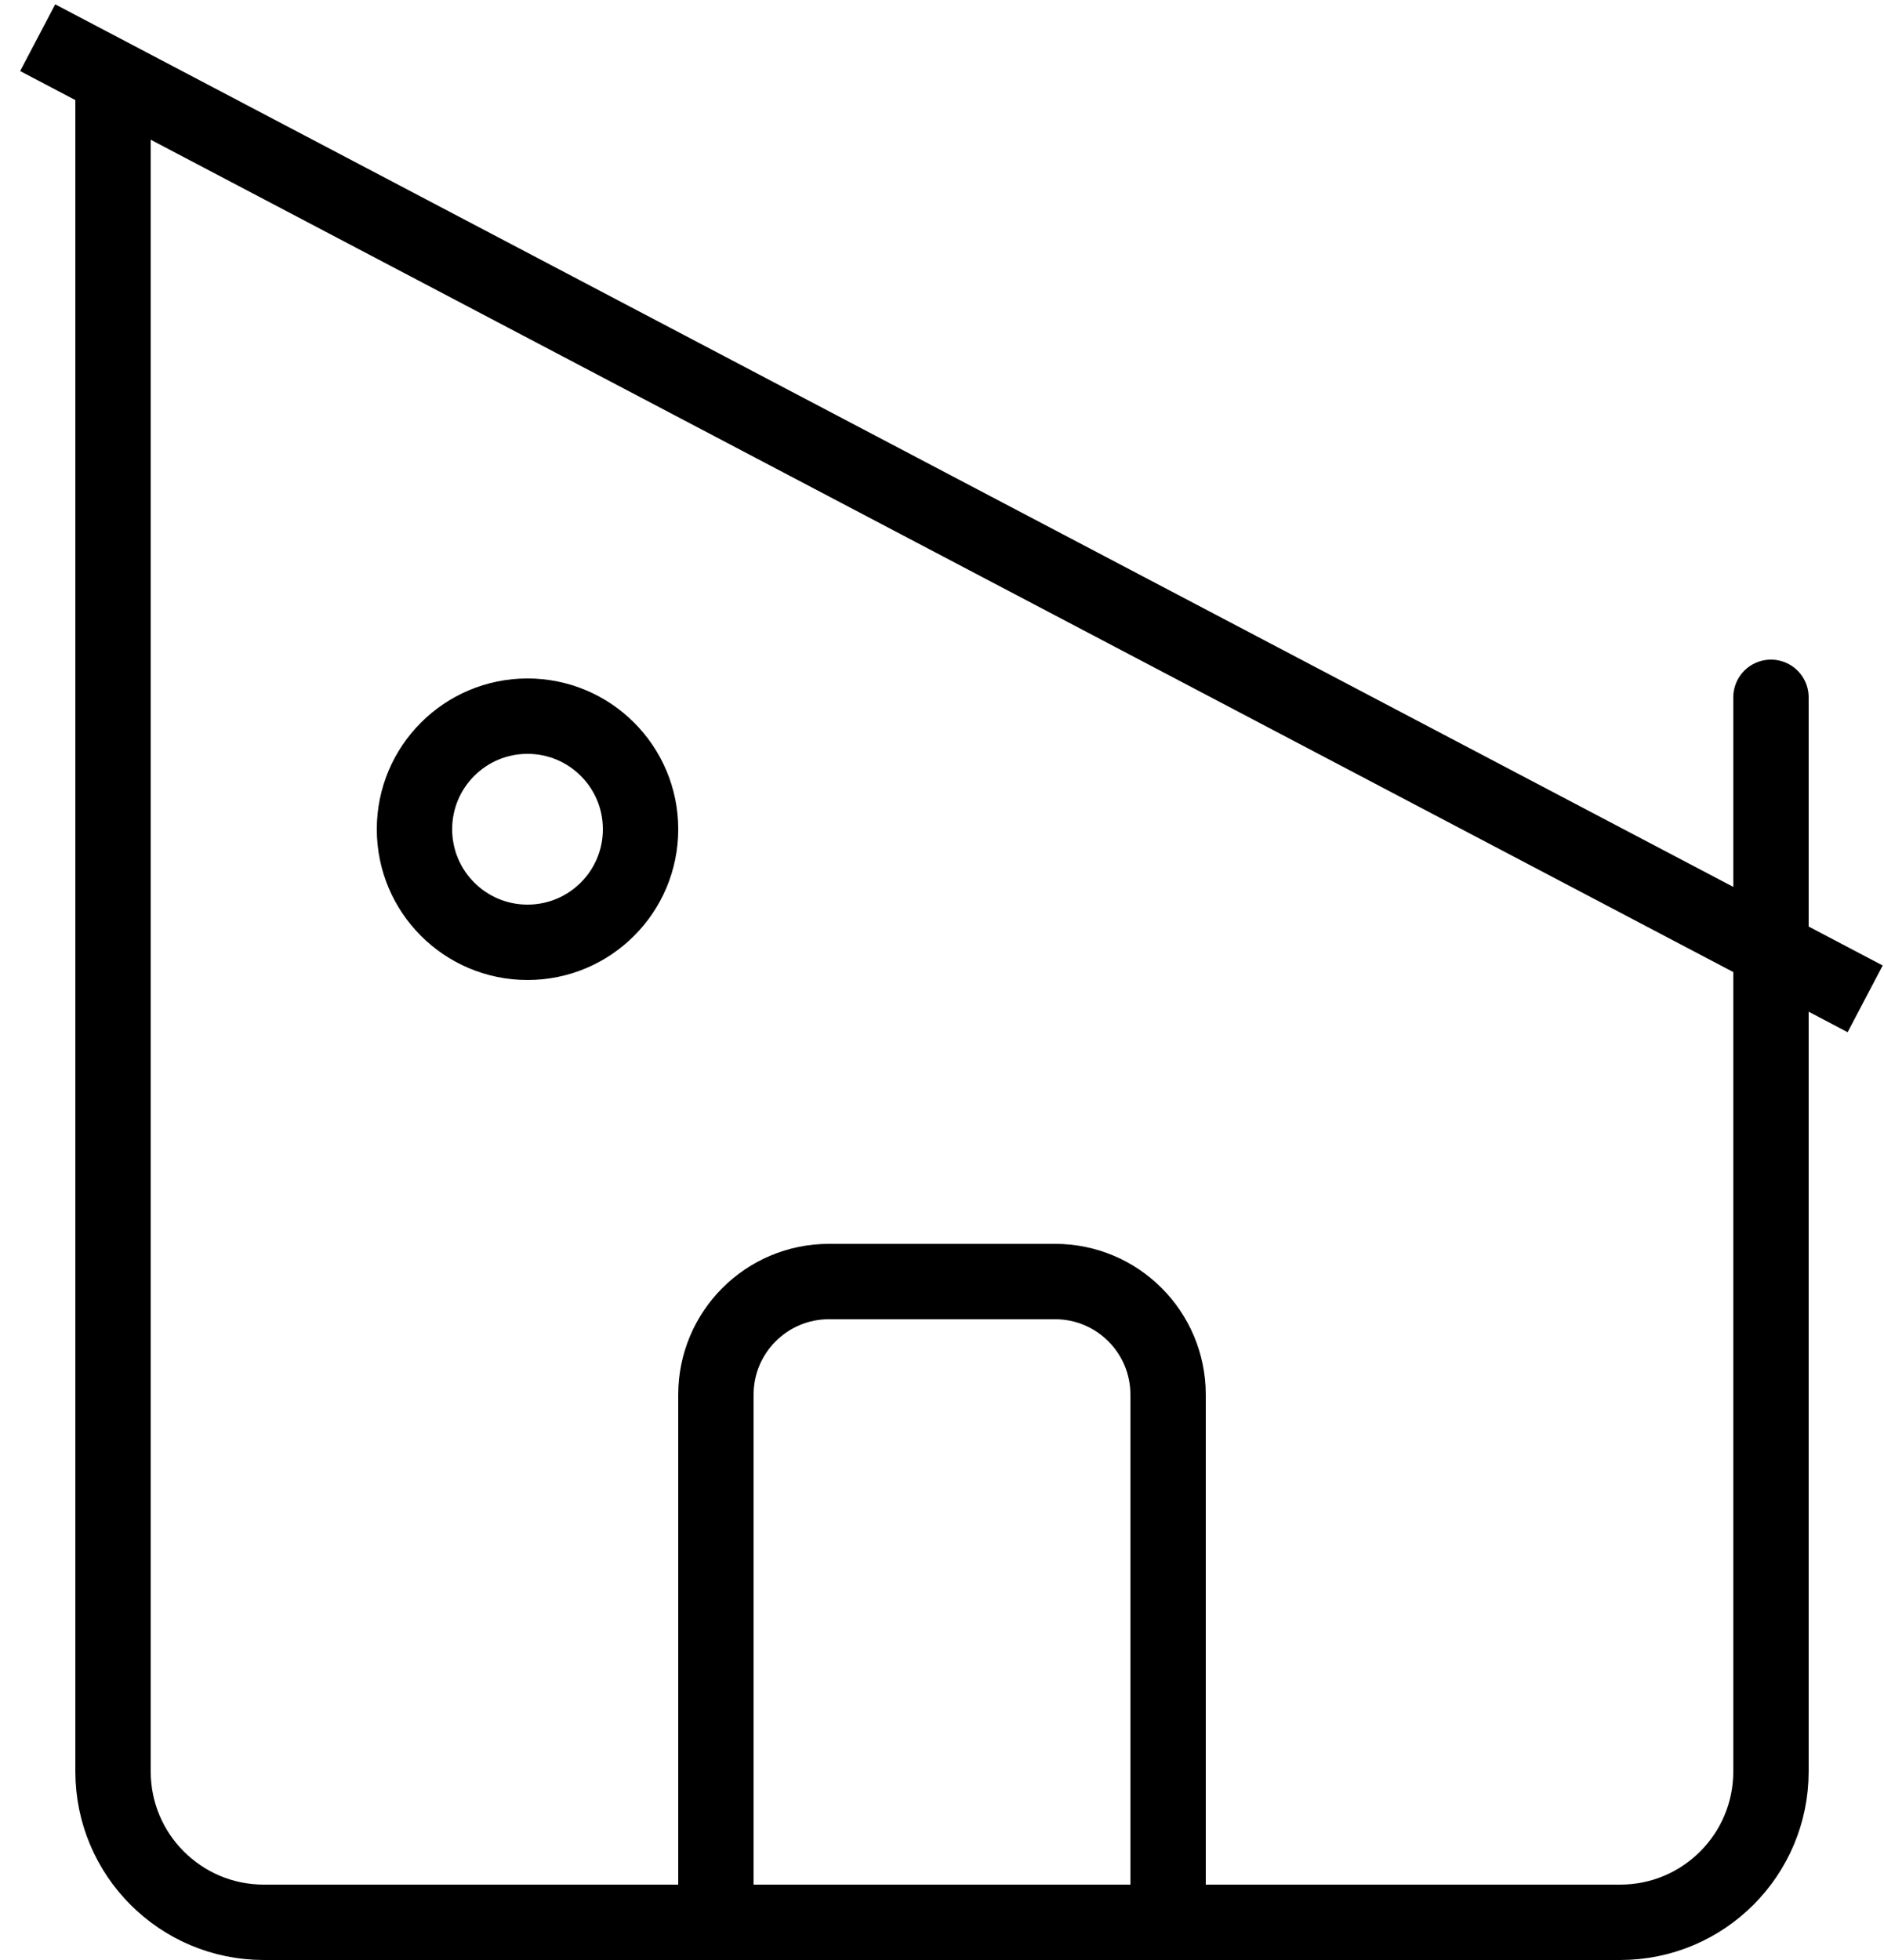
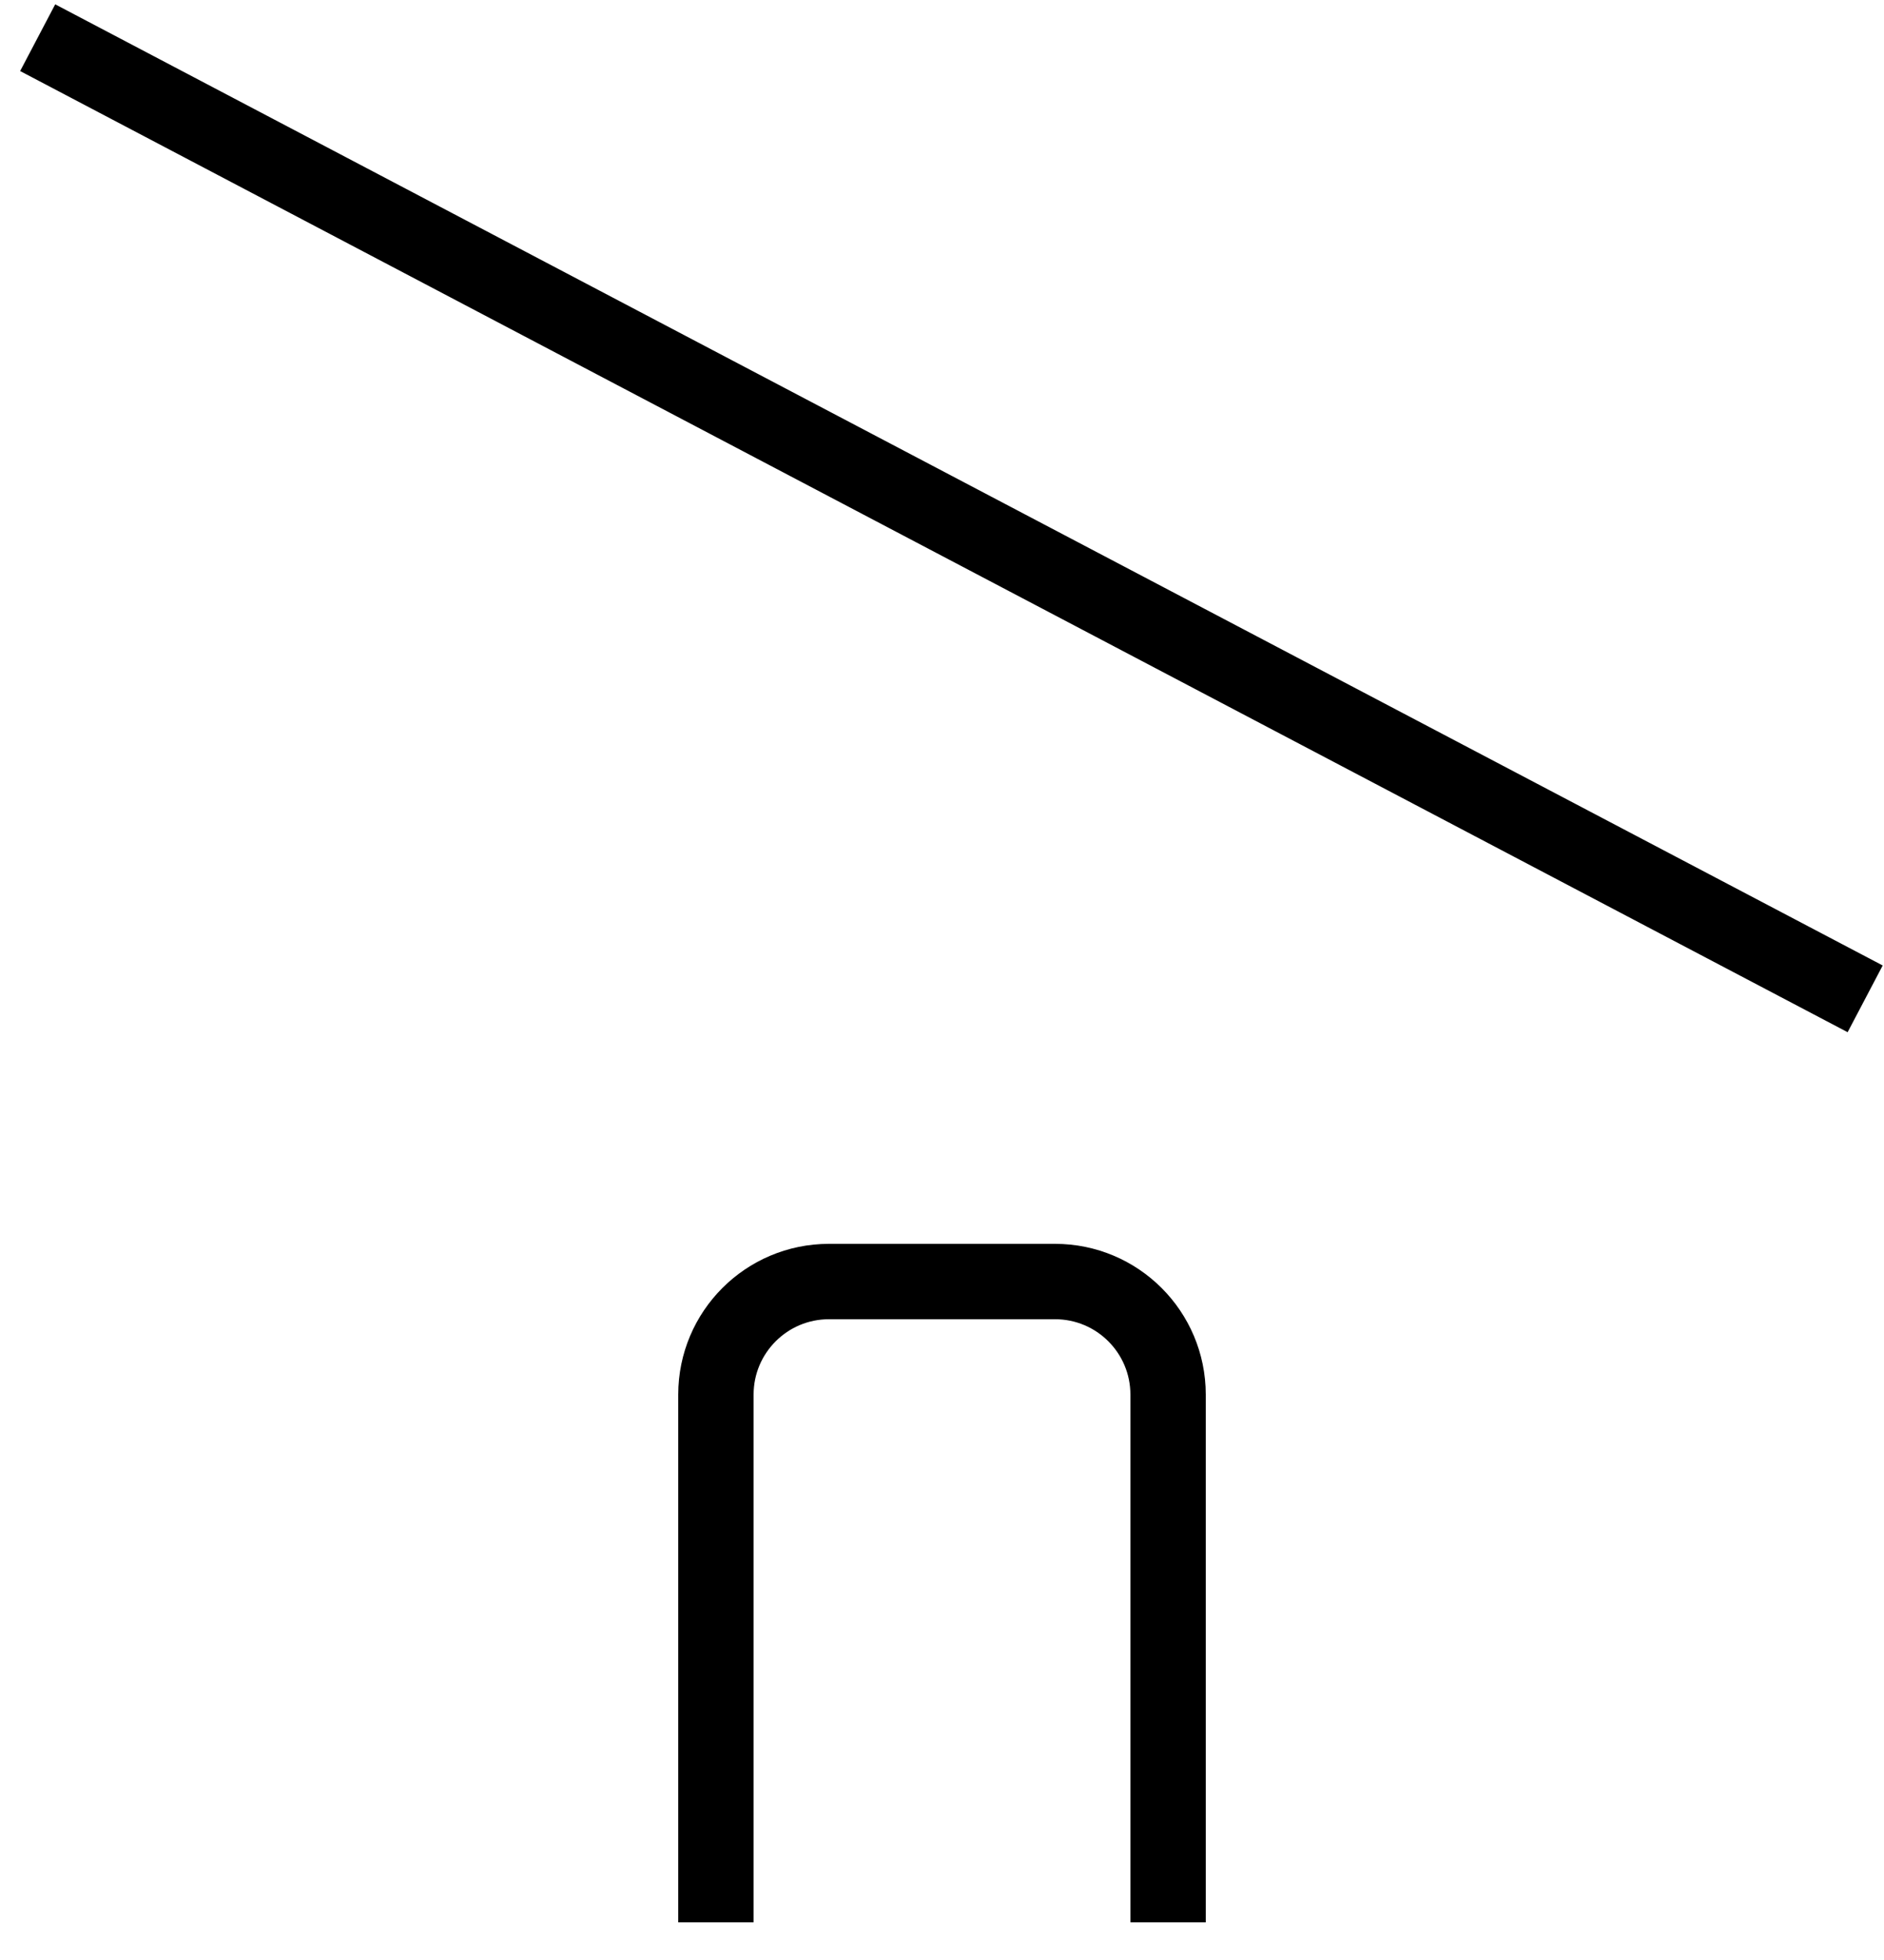
<svg xmlns="http://www.w3.org/2000/svg" width="50" height="52" viewBox="0 0 50 52" fill="none">
  <path d="M1 1L49.5 26.5" stroke="black" stroke-width="2" stroke-miterlimit="10" />
  <path d="M19 51V37C19 35.343 20.343 34 22 34H28C29.657 34 31 35.343 31 37V51" stroke="black" stroke-width="2" stroke-miterlimit="10" />
-   <path d="M3 2.5V47C3 49.209 4.791 51 7 51H43C45.209 51 47 49.209 47 47V18.5" stroke="black" stroke-width="2" stroke-miterlimit="10" stroke-linecap="round" />
-   <path d="M11 22C11 23.657 12.343 25 14 25C15.657 25 17 23.657 17 22C17 20.343 15.657 19 14 19C12.343 19 11 20.343 11 22Z" stroke="black" stroke-width="2" stroke-miterlimit="10" stroke-linecap="square" />
</svg>